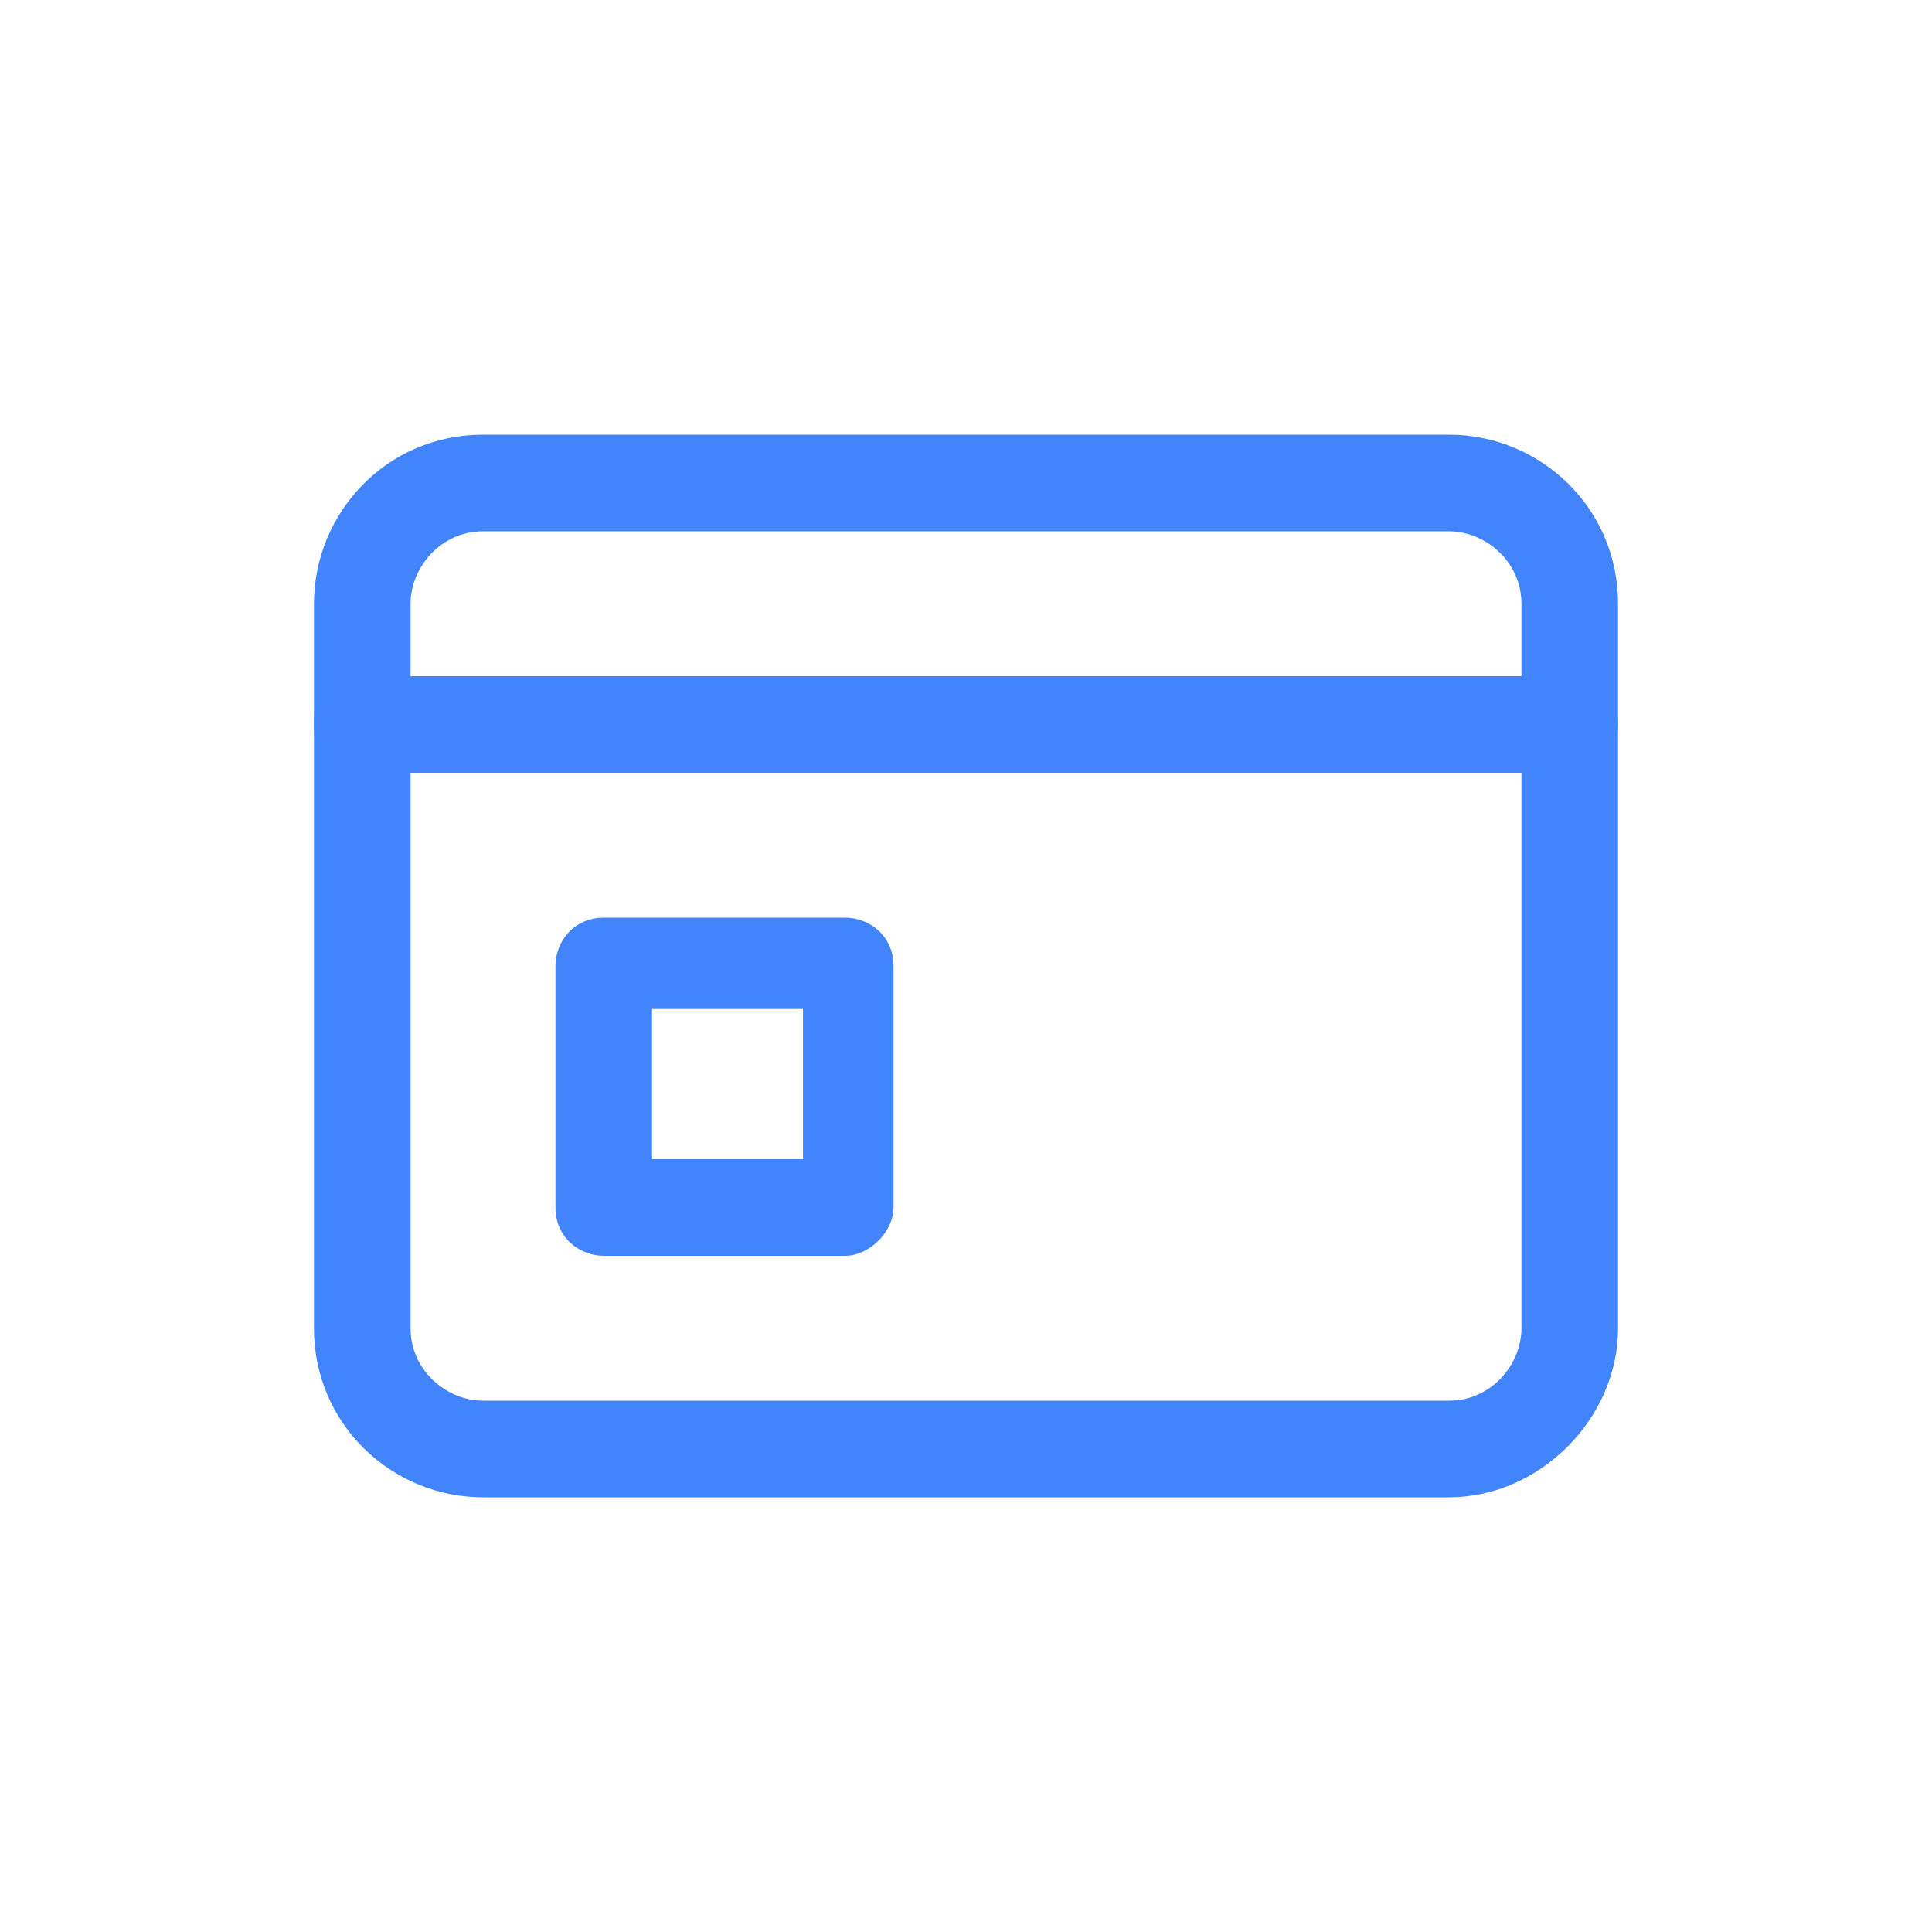
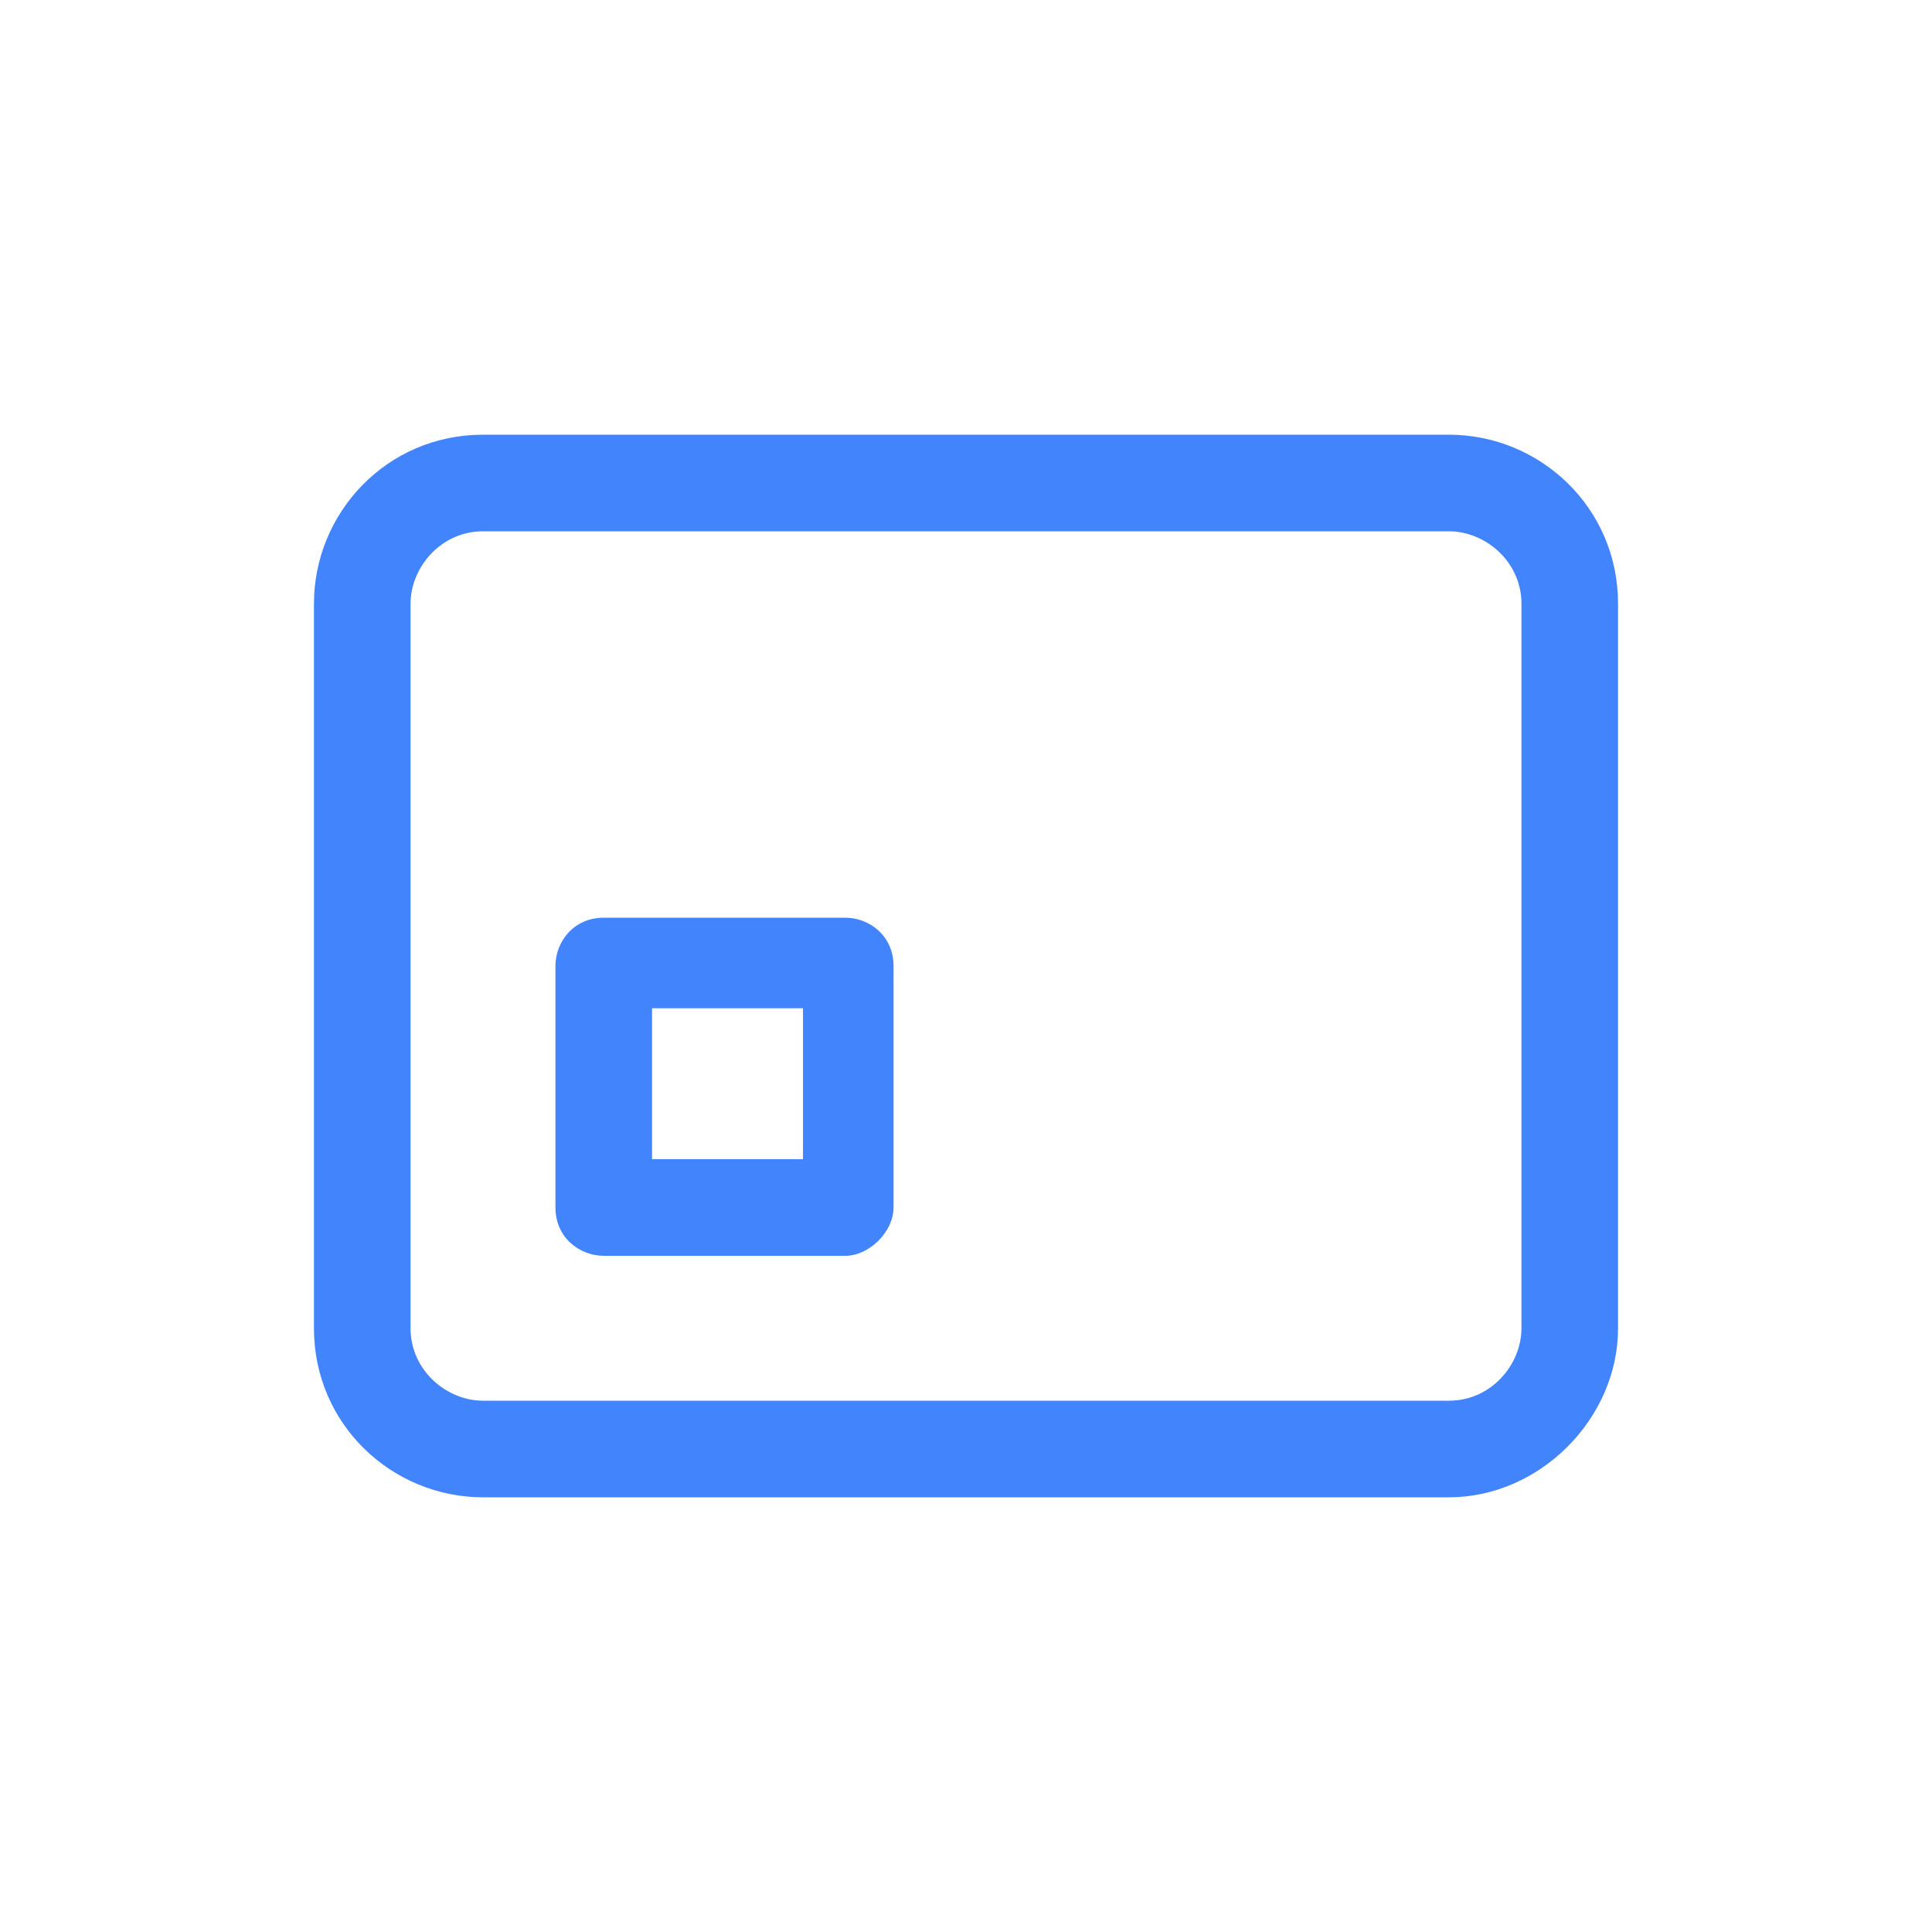
<svg xmlns="http://www.w3.org/2000/svg" id="Layer_1" x="0" y="0" viewBox="0 0 32 32" xml:space="preserve">
  <style>.st0{fill:#4284fb}</style>
-   <path class="st0" d="M26 12.8H6c-.4 0-.8-.3-.8-.8s.3-.8.8-.8h20c.4 0 .8.3.8.8s-.4.8-.8.8z" />
  <path class="st0" d="M24 24.8H8c-1.5 0-2.8-1.2-2.8-2.8V10c0-1.5 1.2-2.8 2.8-2.8h16c1.5 0 2.8 1.2 2.8 2.8v12c0 1.5-1.3 2.8-2.8 2.8zM8 8.8c-.7 0-1.2.6-1.2 1.2v12c0 .7.6 1.2 1.2 1.2h16c.7 0 1.2-.6 1.2-1.2V10c0-.7-.6-1.2-1.2-1.2H8z" />
  <path class="st0" d="M14 20.8h-4c-.4 0-.8-.3-.8-.8v-4c0-.4.3-.8.8-.8h4c.4 0 .8.3.8.8v4c0 .4-.4.8-.8.8zm-3.2-1.6h2.5v-2.5h-2.5v2.5z" />
</svg>